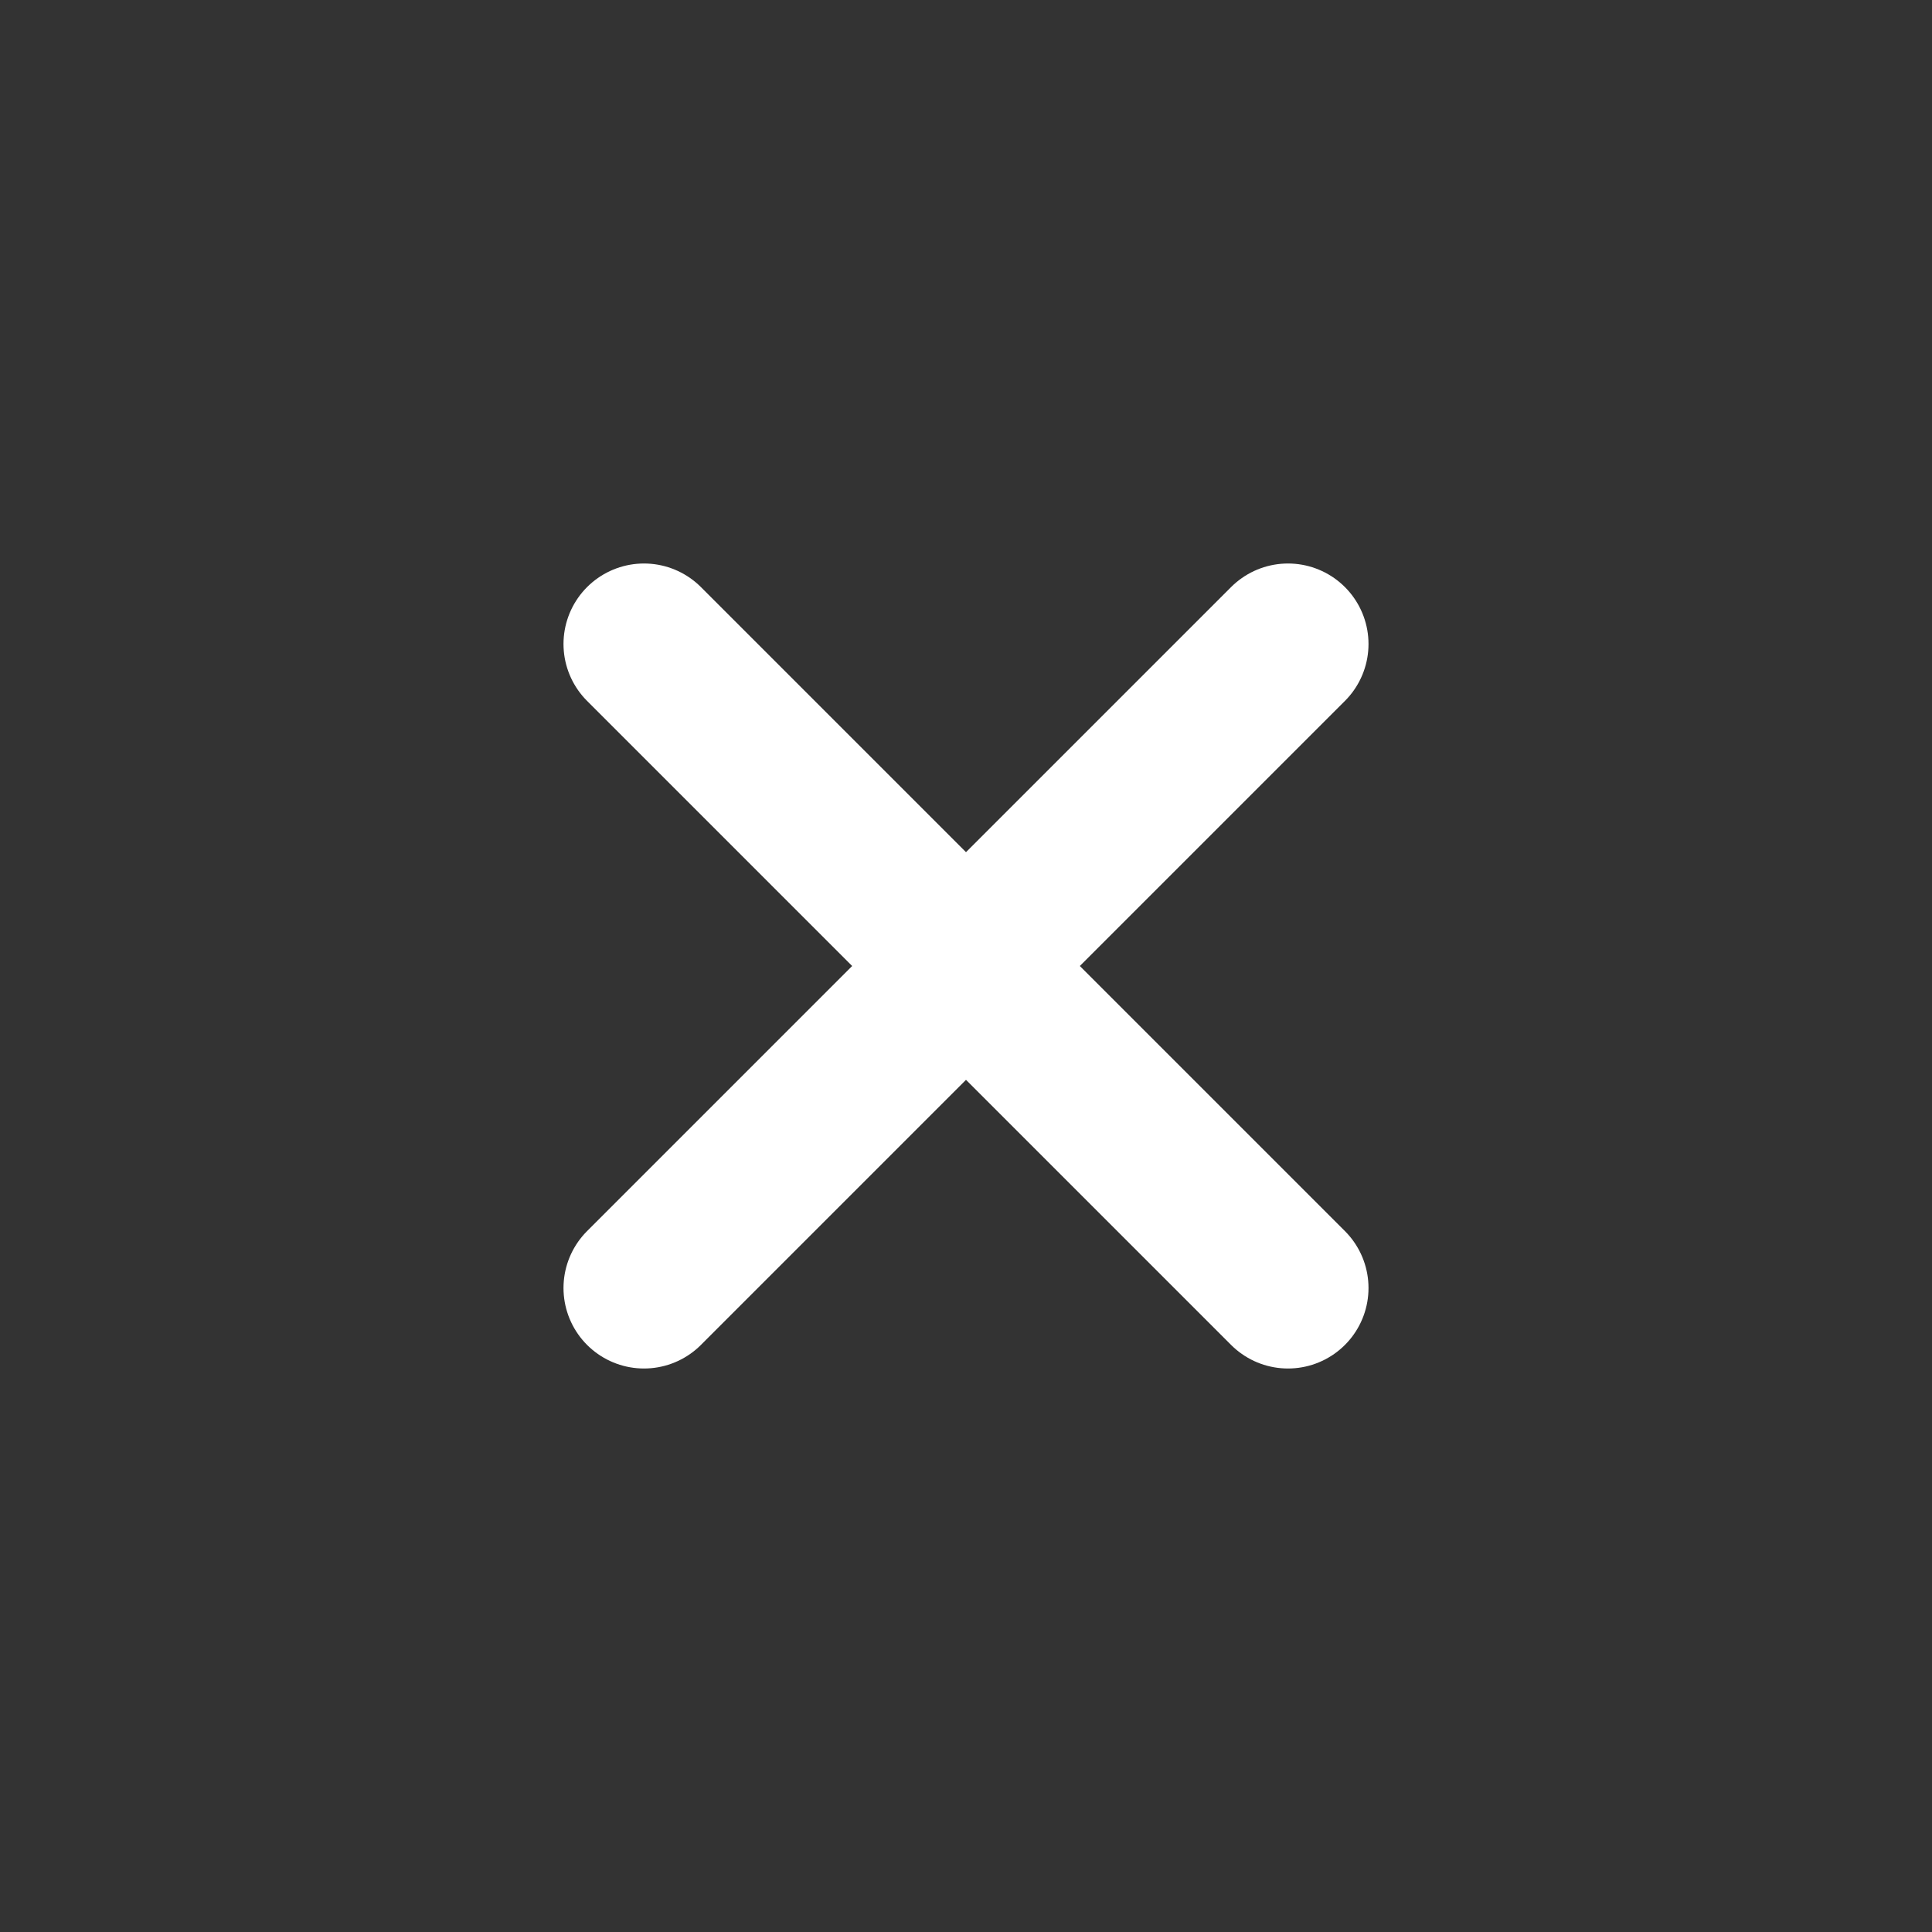
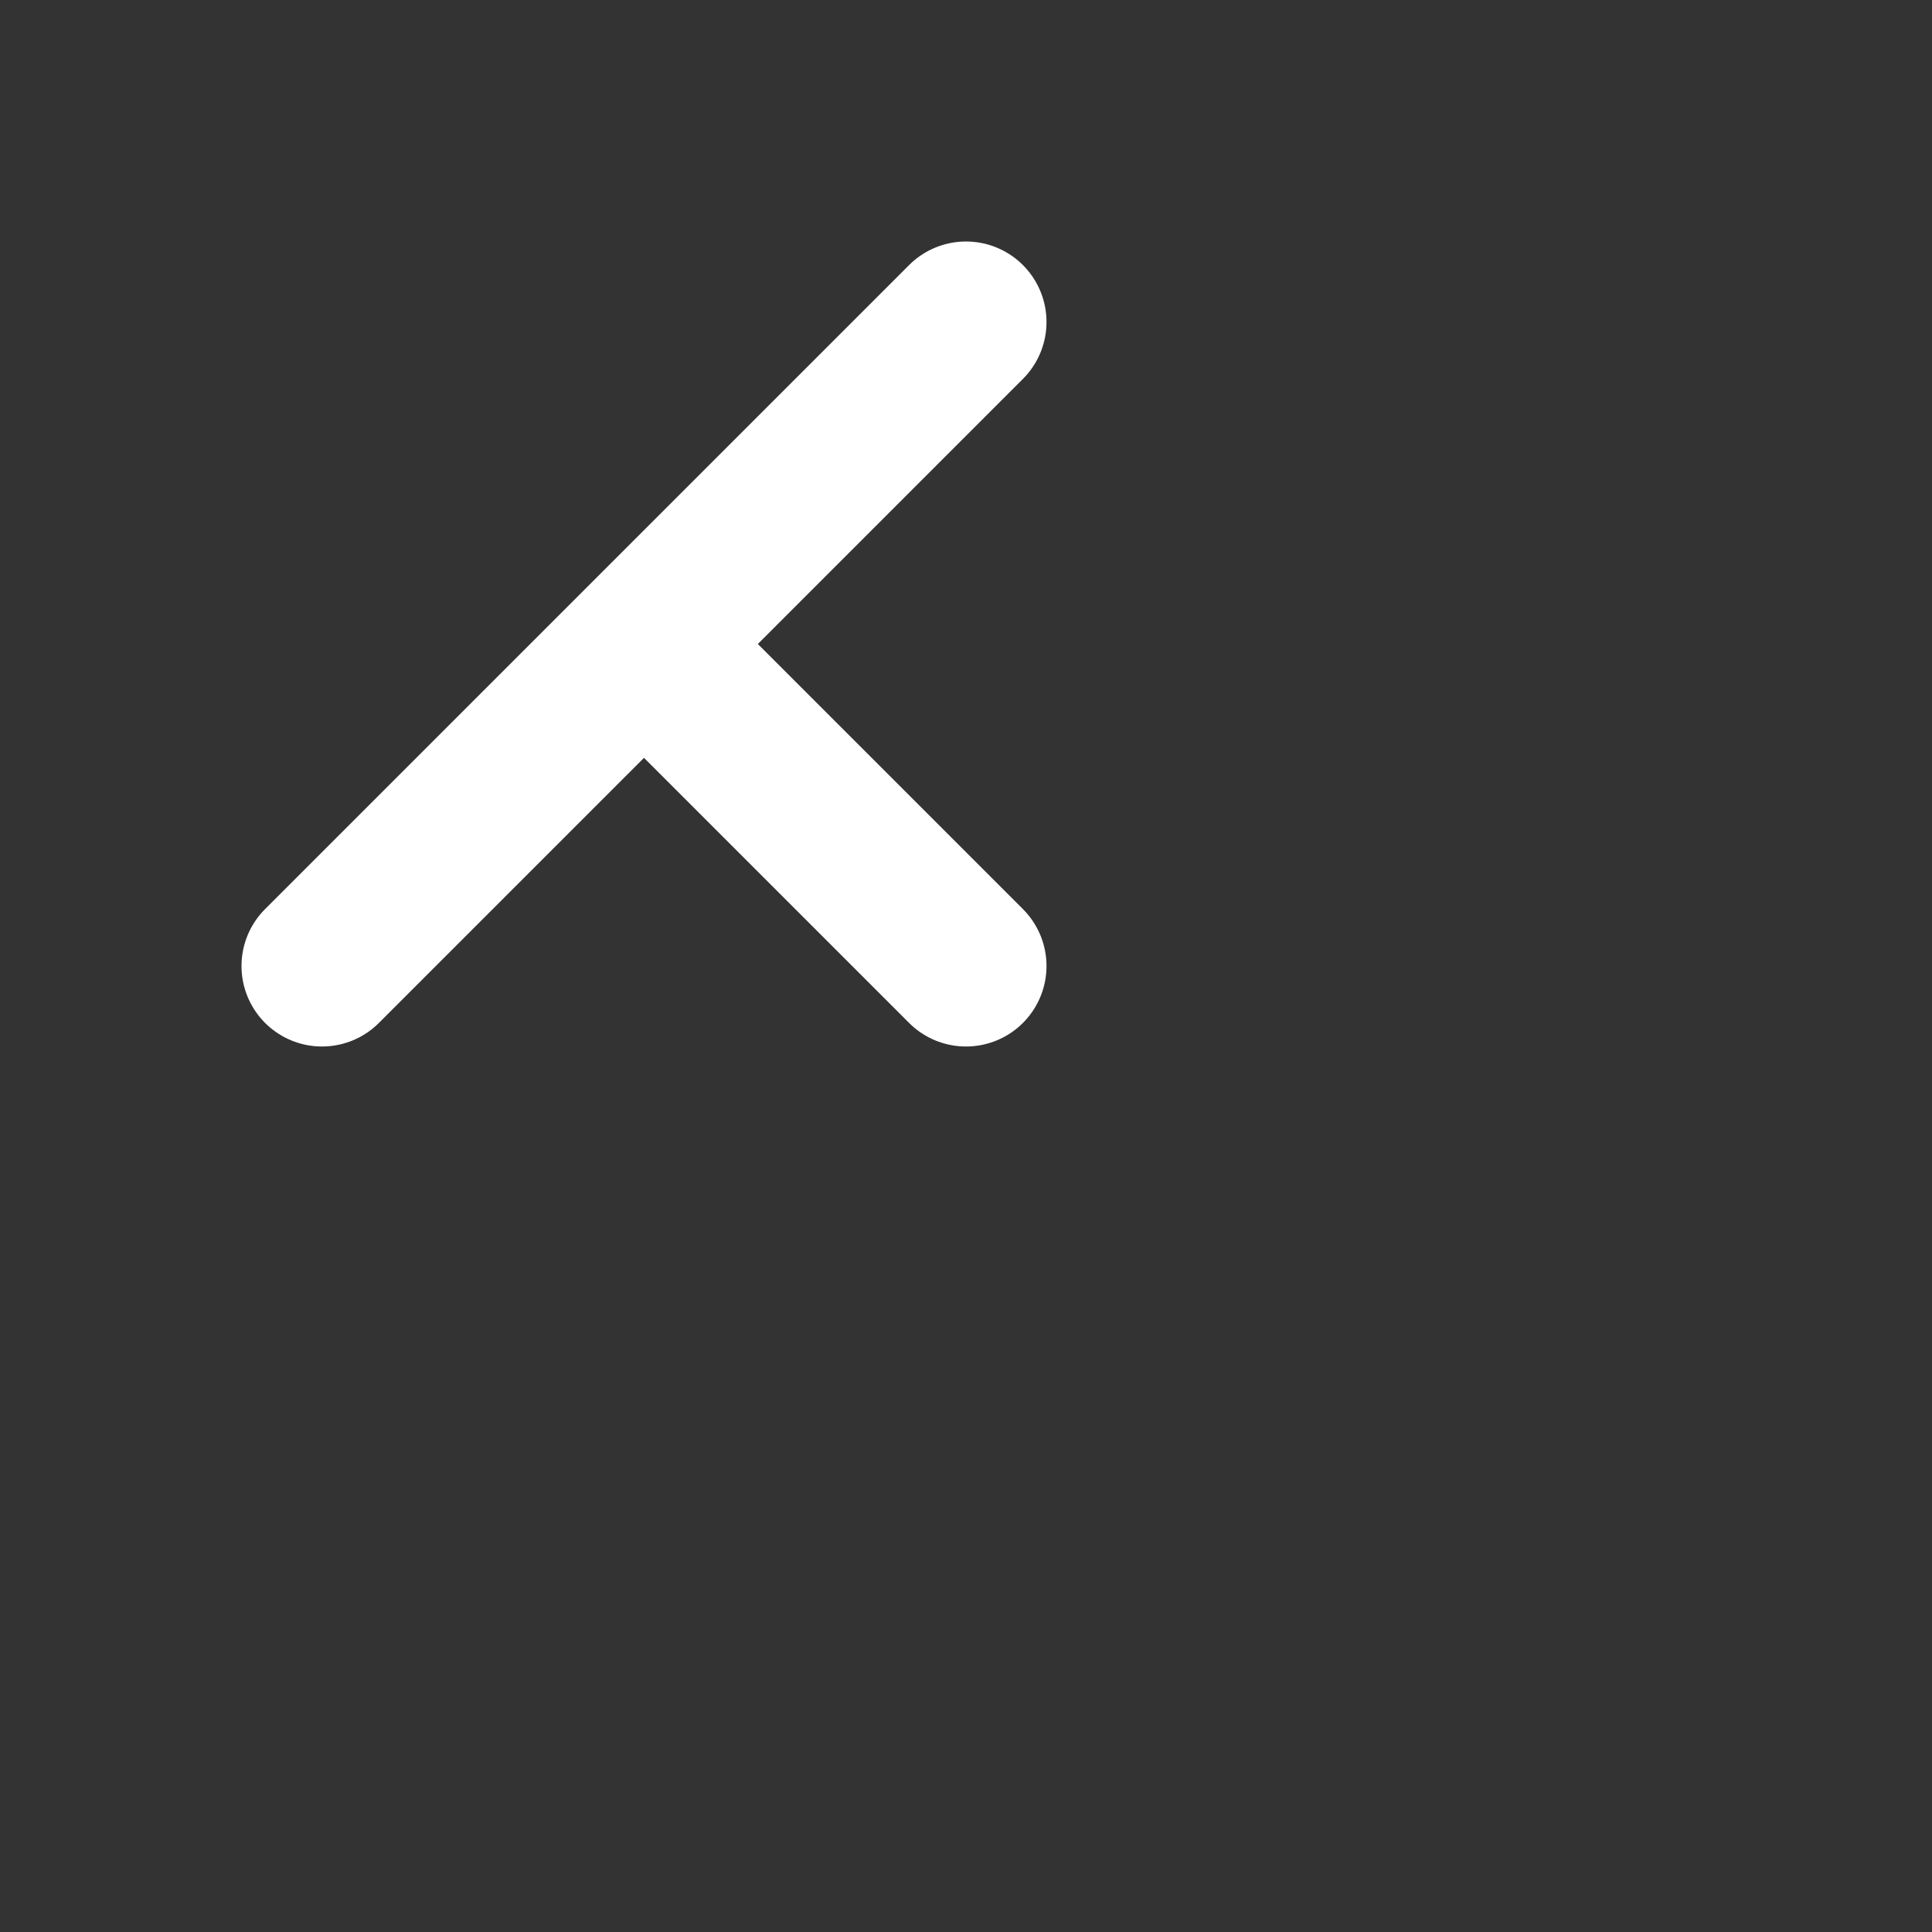
<svg xmlns="http://www.w3.org/2000/svg" viewBox="0 0 24 24" height="24" width="24">
  <rect x="0" y="0" width="24" height="24" fill="#333333" stroke="none" />
-   <path d="m8 8l4 4m0 0l4 4m-4-4l4-4m-4 4l-4 4" stroke-width="2" stroke-linecap="round" stroke="#fff" fill="#fff" />
+   <path d="m8 8l4 4m0 0m-4-4l4-4m-4 4l-4 4" stroke-width="2" stroke-linecap="round" stroke="#fff" fill="#fff" />
</svg>